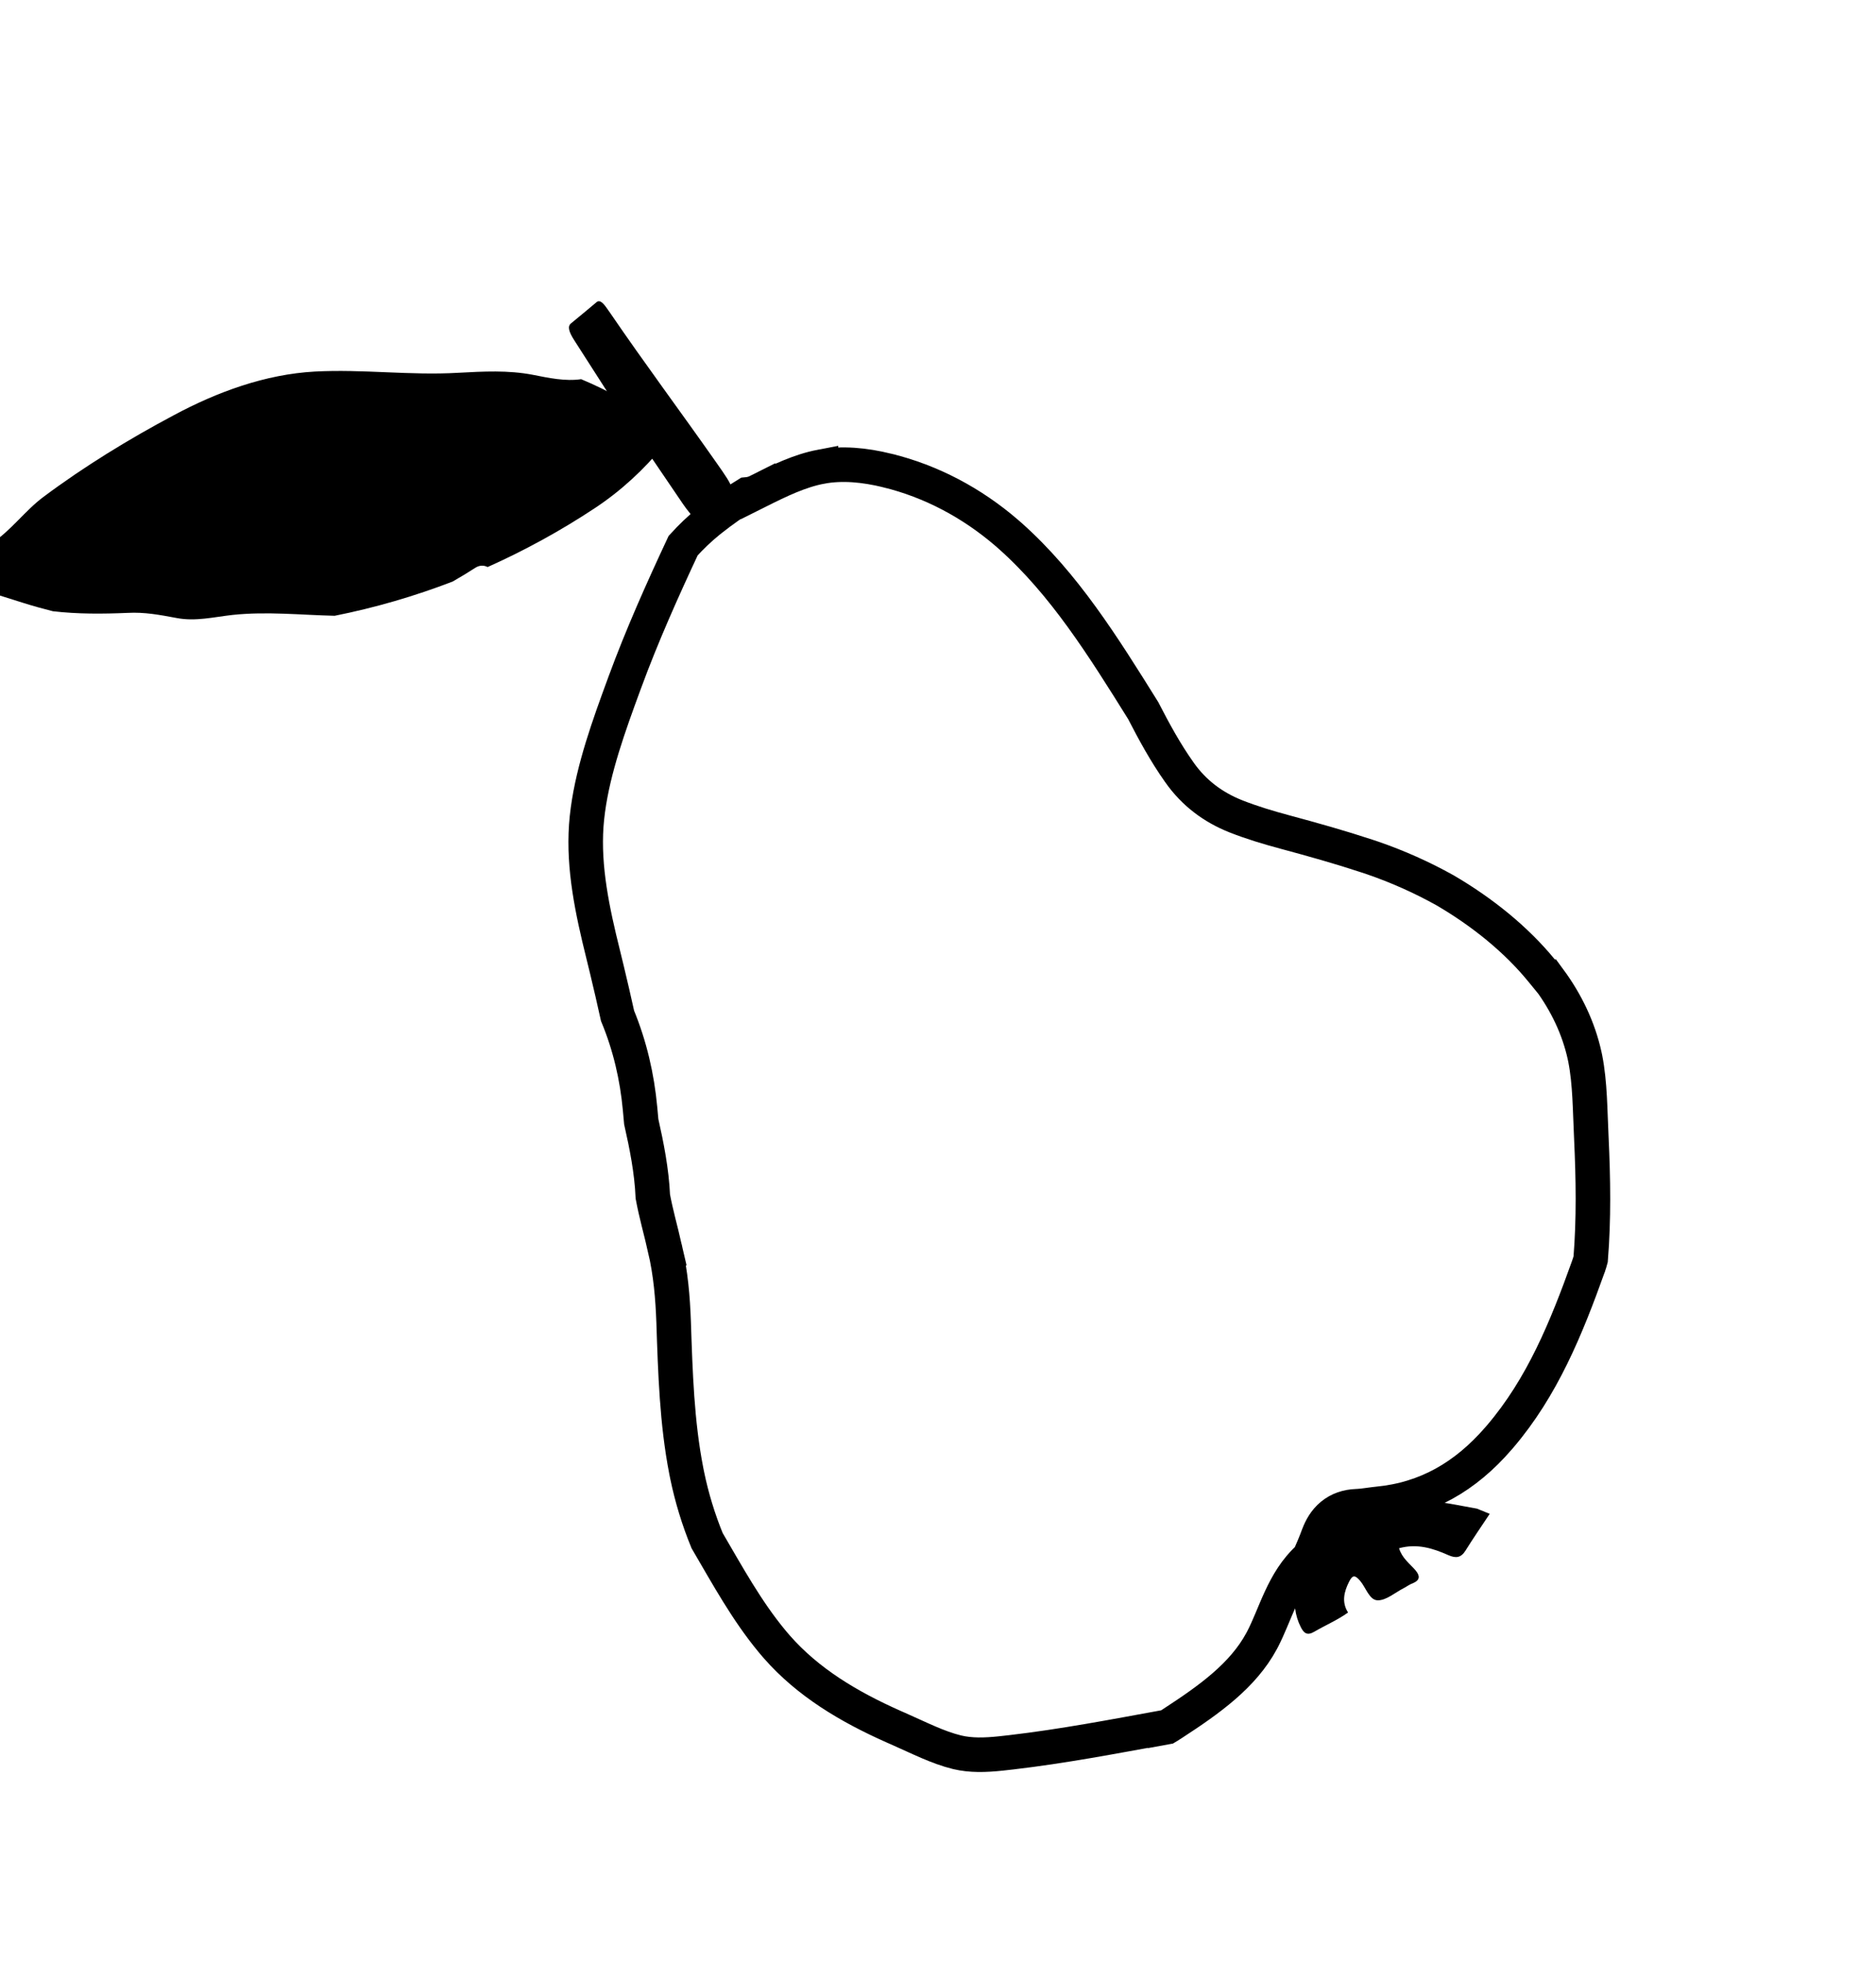
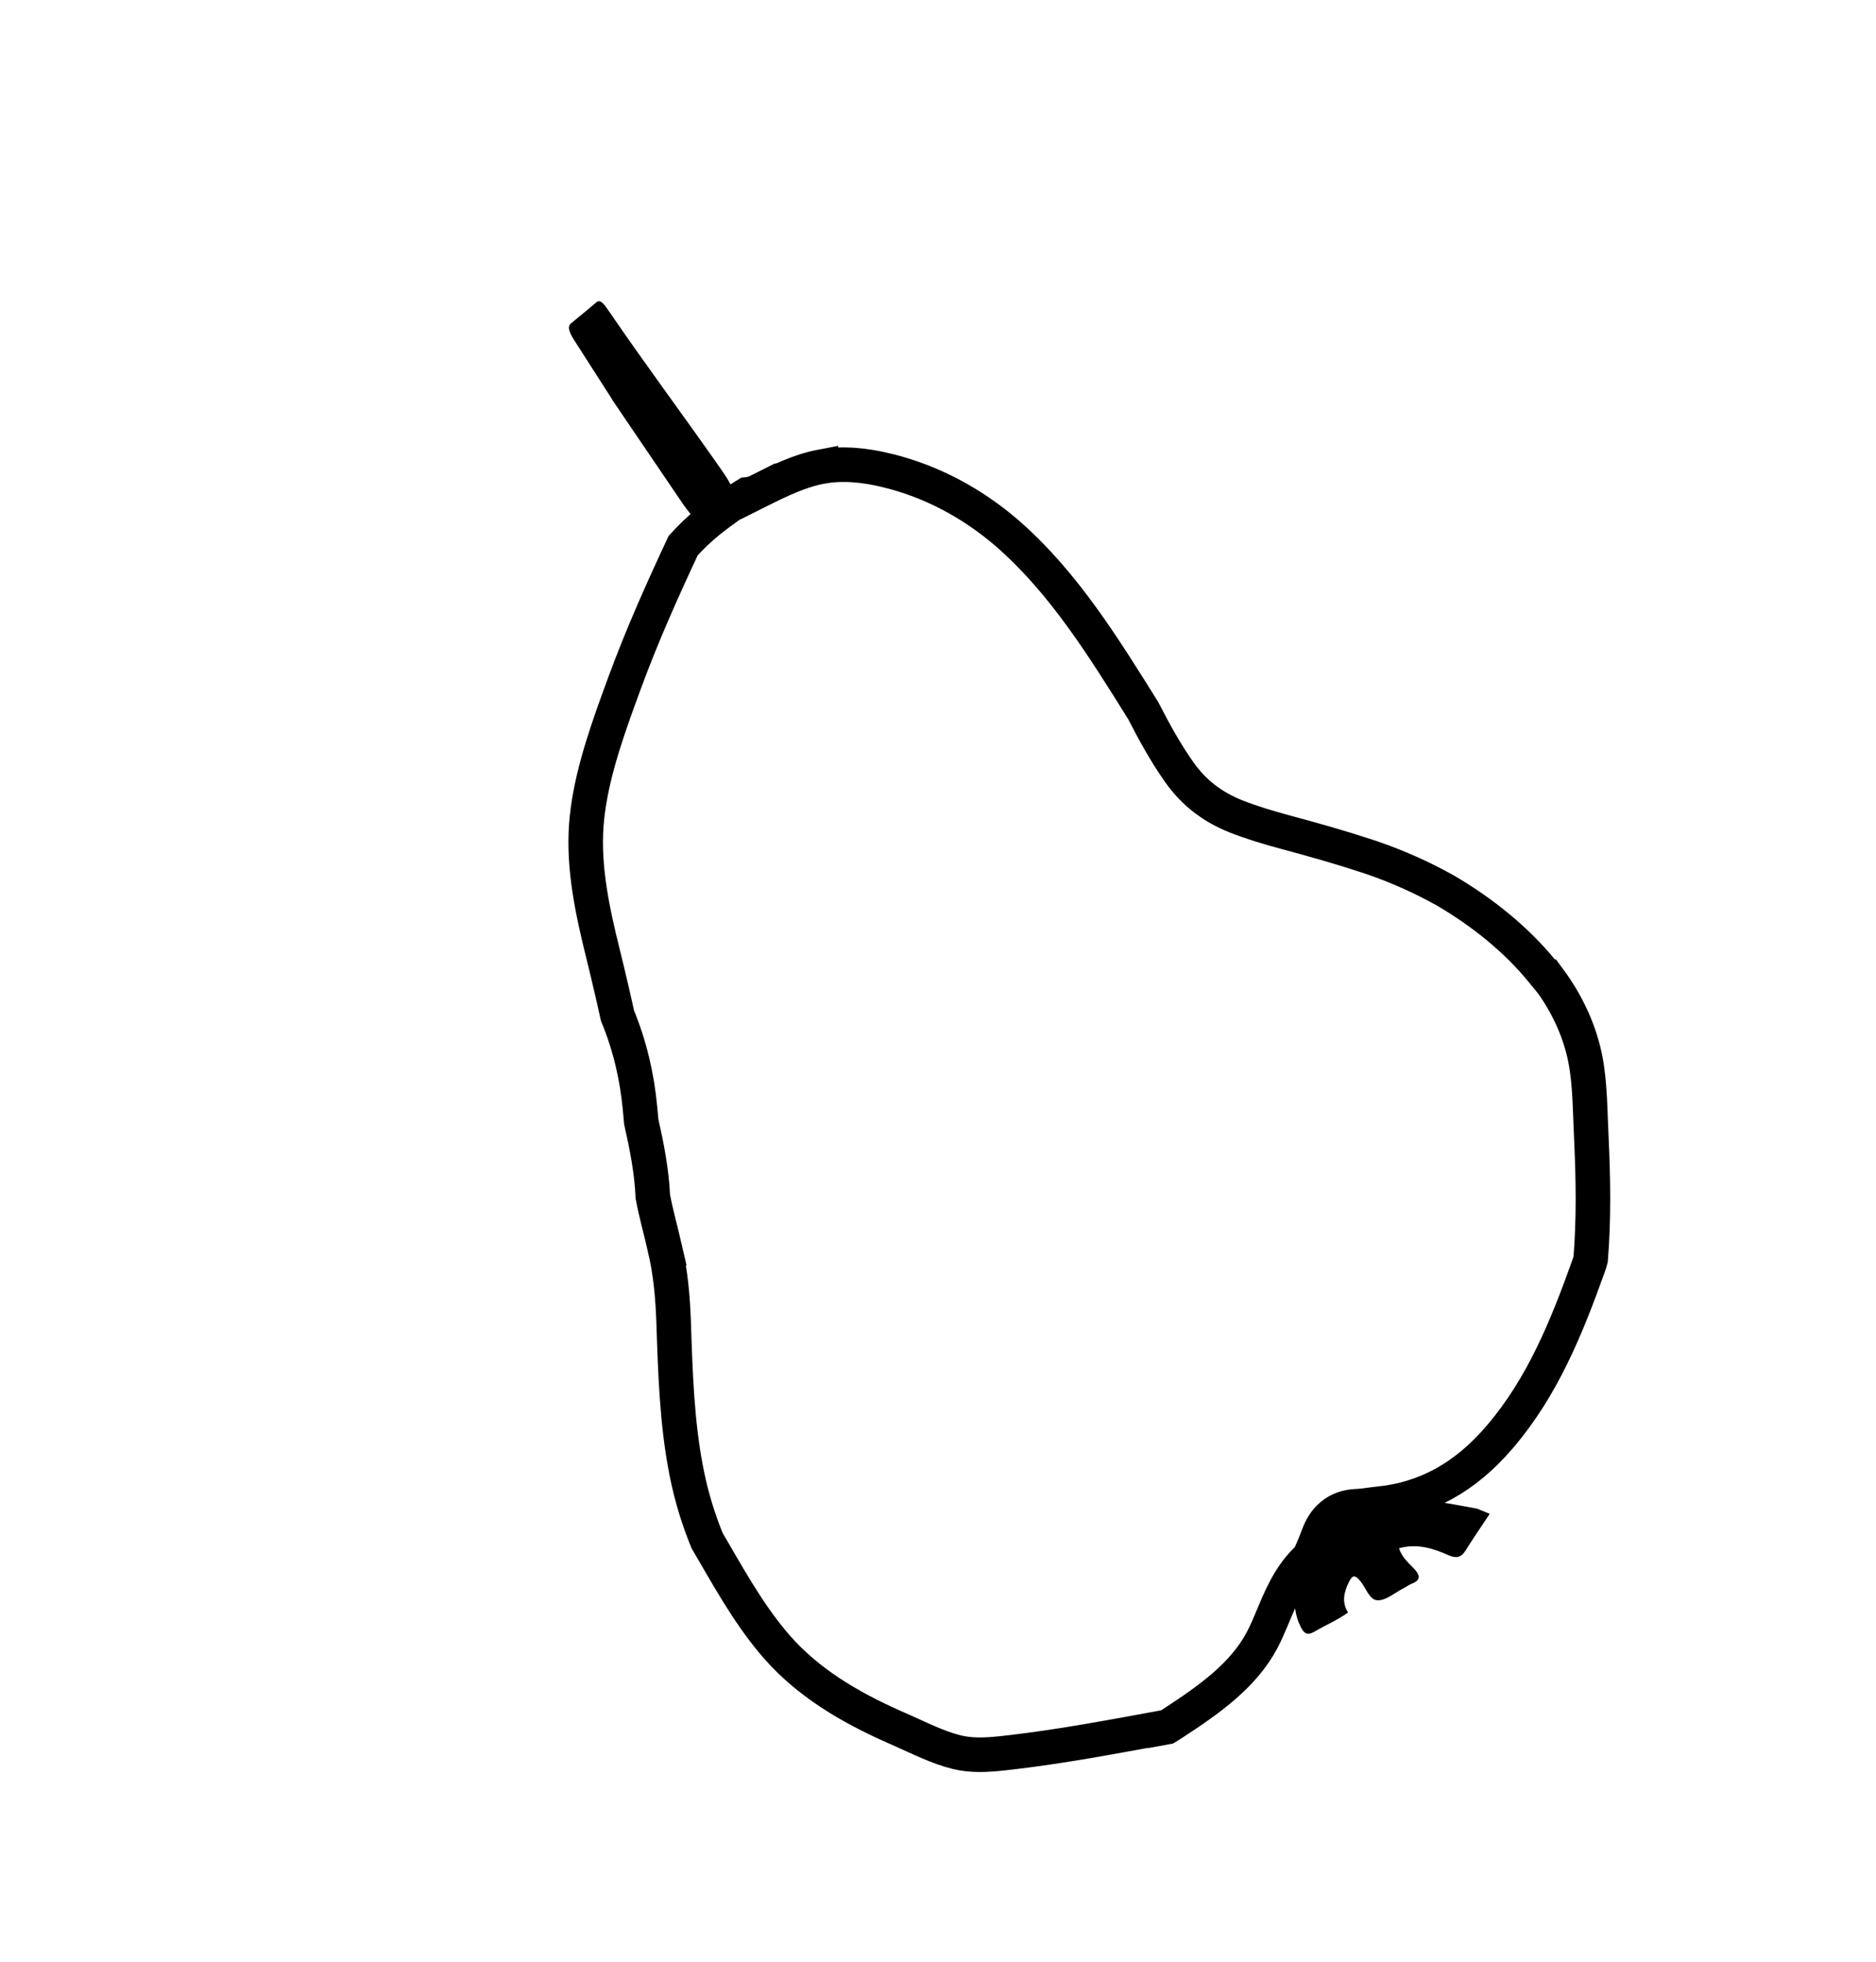
<svg xmlns="http://www.w3.org/2000/svg" width="543" height="568" viewBox="0 0 543 568" fill="none">
  <path d="M205.678 150.485C209.118 147.761 212.612 145.304 216.148 143.151C217.212 143.058 218.32 142.772 219.422 142.216L219.422 142.217C225.706 139.069 231.505 136.278 237.614 135.112L237.614 135.113C243.761 133.956 250.19 134.595 256.76 136.188L256.761 136.189C269.584 139.327 281.332 145.598 291.397 154.267L292.366 155.113C308.019 169.033 319.289 187.094 330.895 205.712C333.979 211.703 337.298 217.845 341.401 223.629L341.402 223.63C345.603 229.589 351.117 233.686 357.646 236.291L357.655 236.295L357.663 236.298C362.441 238.185 367.291 239.623 372.035 240.897L372.035 240.897C380.033 243.051 387.901 245.259 395.656 247.821L397.206 248.337C404.583 250.877 411.54 253.99 418.208 257.705C429.001 264 438.827 271.928 446.199 280.948L448.388 283.627L448.475 283.597C453.359 290.241 456.928 297.676 458.666 305.614L458.845 306.462C460.255 313.687 460.209 321.255 460.608 329.442C461.157 341.22 461.347 352.954 460.407 364.528C460.223 365.22 460.022 365.898 459.806 366.494L459.802 366.506L459.798 366.516C453.33 384.614 446.381 401.563 434.271 415.78L433.69 416.455L433.687 416.459C424.179 427.423 412.947 433.991 398.826 435.349L398.774 435.355L397.821 435.463C396.018 435.681 394.788 435.898 393.369 436L392.641 436.041C389.991 436.141 387.539 436.928 385.499 438.617C383.536 440.243 382.366 442.367 381.597 444.41L381.592 444.424L381.586 444.439C380.791 446.591 379.905 448.698 378.956 450.825C375.017 454.332 372.575 458.652 370.686 462.718C369.677 464.892 368.749 467.173 367.887 469.208C367.11 471.044 366.358 472.754 365.536 474.358L365.183 475.031C359.771 485.08 350.037 491.999 339.506 498.858L339.438 498.903L339.371 498.95C339.052 499.172 338.69 499.397 338.214 499.683C338.106 499.748 337.986 499.818 337.86 499.894C337.656 499.917 337.451 499.95 337.244 499.991L337.244 499.989C322.233 502.737 307.628 505.529 292.777 507.264L289.803 507.597C285.1 508.099 281.001 508.208 277.022 507.26C271.377 505.874 266.102 503.134 259.861 500.386L259.852 500.382L259.844 500.379L258.544 499.807C245.589 494.041 233.843 487.01 224.871 476.776L223.983 475.742L223.976 475.733L223.273 474.89C216.139 466.227 210.696 456.321 204.666 445.99C202.162 439.875 200.239 433.565 198.907 427.135L198.644 425.826L198.643 425.82C195.916 411.86 195.472 397.473 194.982 382.777L194.982 382.77L194.982 382.763C194.722 375.597 194.137 368.577 192.44 361.312L192.442 361.312C191.192 355.886 189.881 351.367 188.958 346.394C188.631 338.93 187.16 331.614 185.607 324.717C185.556 324.105 185.498 323.504 185.443 322.95C185.375 322.261 185.314 321.64 185.268 321.031L185.264 320.989L185.261 320.949C184.401 311.699 182.335 302.769 178.743 294.063C177.767 289.619 176.739 285.186 175.673 280.756L174.559 276.182L174.556 276.169C171.42 263.561 168.842 251.255 169.69 239.006C170.556 227.037 174.616 214.67 178.992 202.601L180.878 197.448L180.88 197.446C185.801 184.061 191.64 170.988 197.737 157.947C200.042 155.424 202.482 153.068 205.109 150.94L205.674 150.488L205.678 150.485Z" stroke="black" stroke-width="10" />
-   <path d="M191.728 123.181C184.297 117.705 176.454 113.201 168.21 109.771C163.581 110.45 158.766 109.397 154.216 108.501C147.016 107.125 139.924 107.531 132.604 107.921C118.75 108.74 104.934 106.812 91.094 107.567C76.783 108.353 62.852 113.469 50.33 120.188C37.295 127.127 24.46 134.973 12.637 143.804C7.21 147.827 3.097 153.731 -2.501 157.319C-5.628 159.323 -8.218 159.785 -8.546 163.862C-8.644 165.069 -8.753 166.173 -9.027 167.275C-6.74 168.804 -4.127 169.907 -1.906 171.588C-1.768 171.717 -1.655 171.809 -1.518 171.938C1.151 172.788 3.819 173.637 6.463 174.448C9.41 175.391 12.384 176.208 15.309 176.947C22.493 177.789 29.808 177.73 36.91 177.426C41.914 177.16 46.211 178 51.091 178.902C56.567 179.967 61.908 178.614 67.35 178.012C77.303 176.97 87.026 178.036 96.867 178.264C108.598 175.919 119.978 172.6 131.032 168.348C133.307 167.053 135.493 165.706 137.578 164.37C138.852 163.553 140.097 163.627 141.143 164.154C151.889 159.336 162.255 153.672 172.27 147.035C179.801 142.045 186.424 135.894 192.172 128.887C194.877 125.629 194.827 125.551 191.626 123.192L191.728 123.181Z" fill="black" />
  <path d="M412.207 434.452C402.165 434.08 394.684 439.148 385.596 442.304C384.918 442.52 384.306 442.586 383.736 442.461C378.831 447.13 375.686 453.013 374.879 460.337C374.47 464.031 374.773 467.649 376.518 471.051C377.378 472.733 378.316 473.602 380.412 472.368C383.574 470.504 386.971 469.09 390.192 466.808C388.286 463.835 389.015 460.808 390.479 457.909C391.482 455.905 392.182 455.892 393.664 457.61C395.383 459.613 396.348 463.243 398.764 463.273C401.244 463.318 403.804 461.024 406.307 459.746C407.206 459.279 408.006 458.657 408.94 458.331C411.17 457.392 410.99 456.091 409.67 454.541C408 452.616 405.79 451.037 404.951 448.198C410.179 446.753 414.769 448.222 419.186 450.184C421.394 451.165 422.86 450.988 424.183 448.888C426.278 445.529 428.525 442.237 431.192 438.241C429.878 437.721 428.692 437.229 427.505 436.737C422.42 435.857 417.405 434.66 412.231 434.49L412.207 434.452Z" fill="black" />
-   <path d="M177.185 115.618C173.103 109.248 169.663 103.882 166.199 98.478C164.739 96.2 164.171 94.549 165.231 93.652C167.735 91.612 170.214 89.532 172.694 87.453C173.469 86.792 174.386 87.458 175.453 88.952C175.824 89.531 176.272 90.061 176.643 90.64C186.545 105.153 197.014 119.193 207.084 133.544C213.087 142.059 213.009 142.109 209.566 146.168C208.007 147.984 206.497 149.878 205.086 151.926C204.25 153.17 203.198 152.973 201.432 150.728C200.189 149.128 198.83 147.603 197.703 145.929C190.614 135.549 183.603 125.12 177.172 115.681L177.185 115.618Z" fill="black" />
+   <path d="M177.185 115.618C173.103 109.248 169.663 103.882 166.199 98.478C164.739 96.2 164.171 94.549 165.231 93.652C167.735 91.612 170.214 89.532 172.694 87.453C173.469 86.792 174.386 87.458 175.453 88.952C175.824 89.531 176.272 90.061 176.643 90.64C186.545 105.153 197.014 119.193 207.084 133.544C213.087 142.059 213.009 142.109 209.566 146.168C204.25 153.17 203.198 152.973 201.432 150.728C200.189 149.128 198.83 147.603 197.703 145.929C190.614 135.549 183.603 125.12 177.172 115.681L177.185 115.618Z" fill="black" />
</svg>